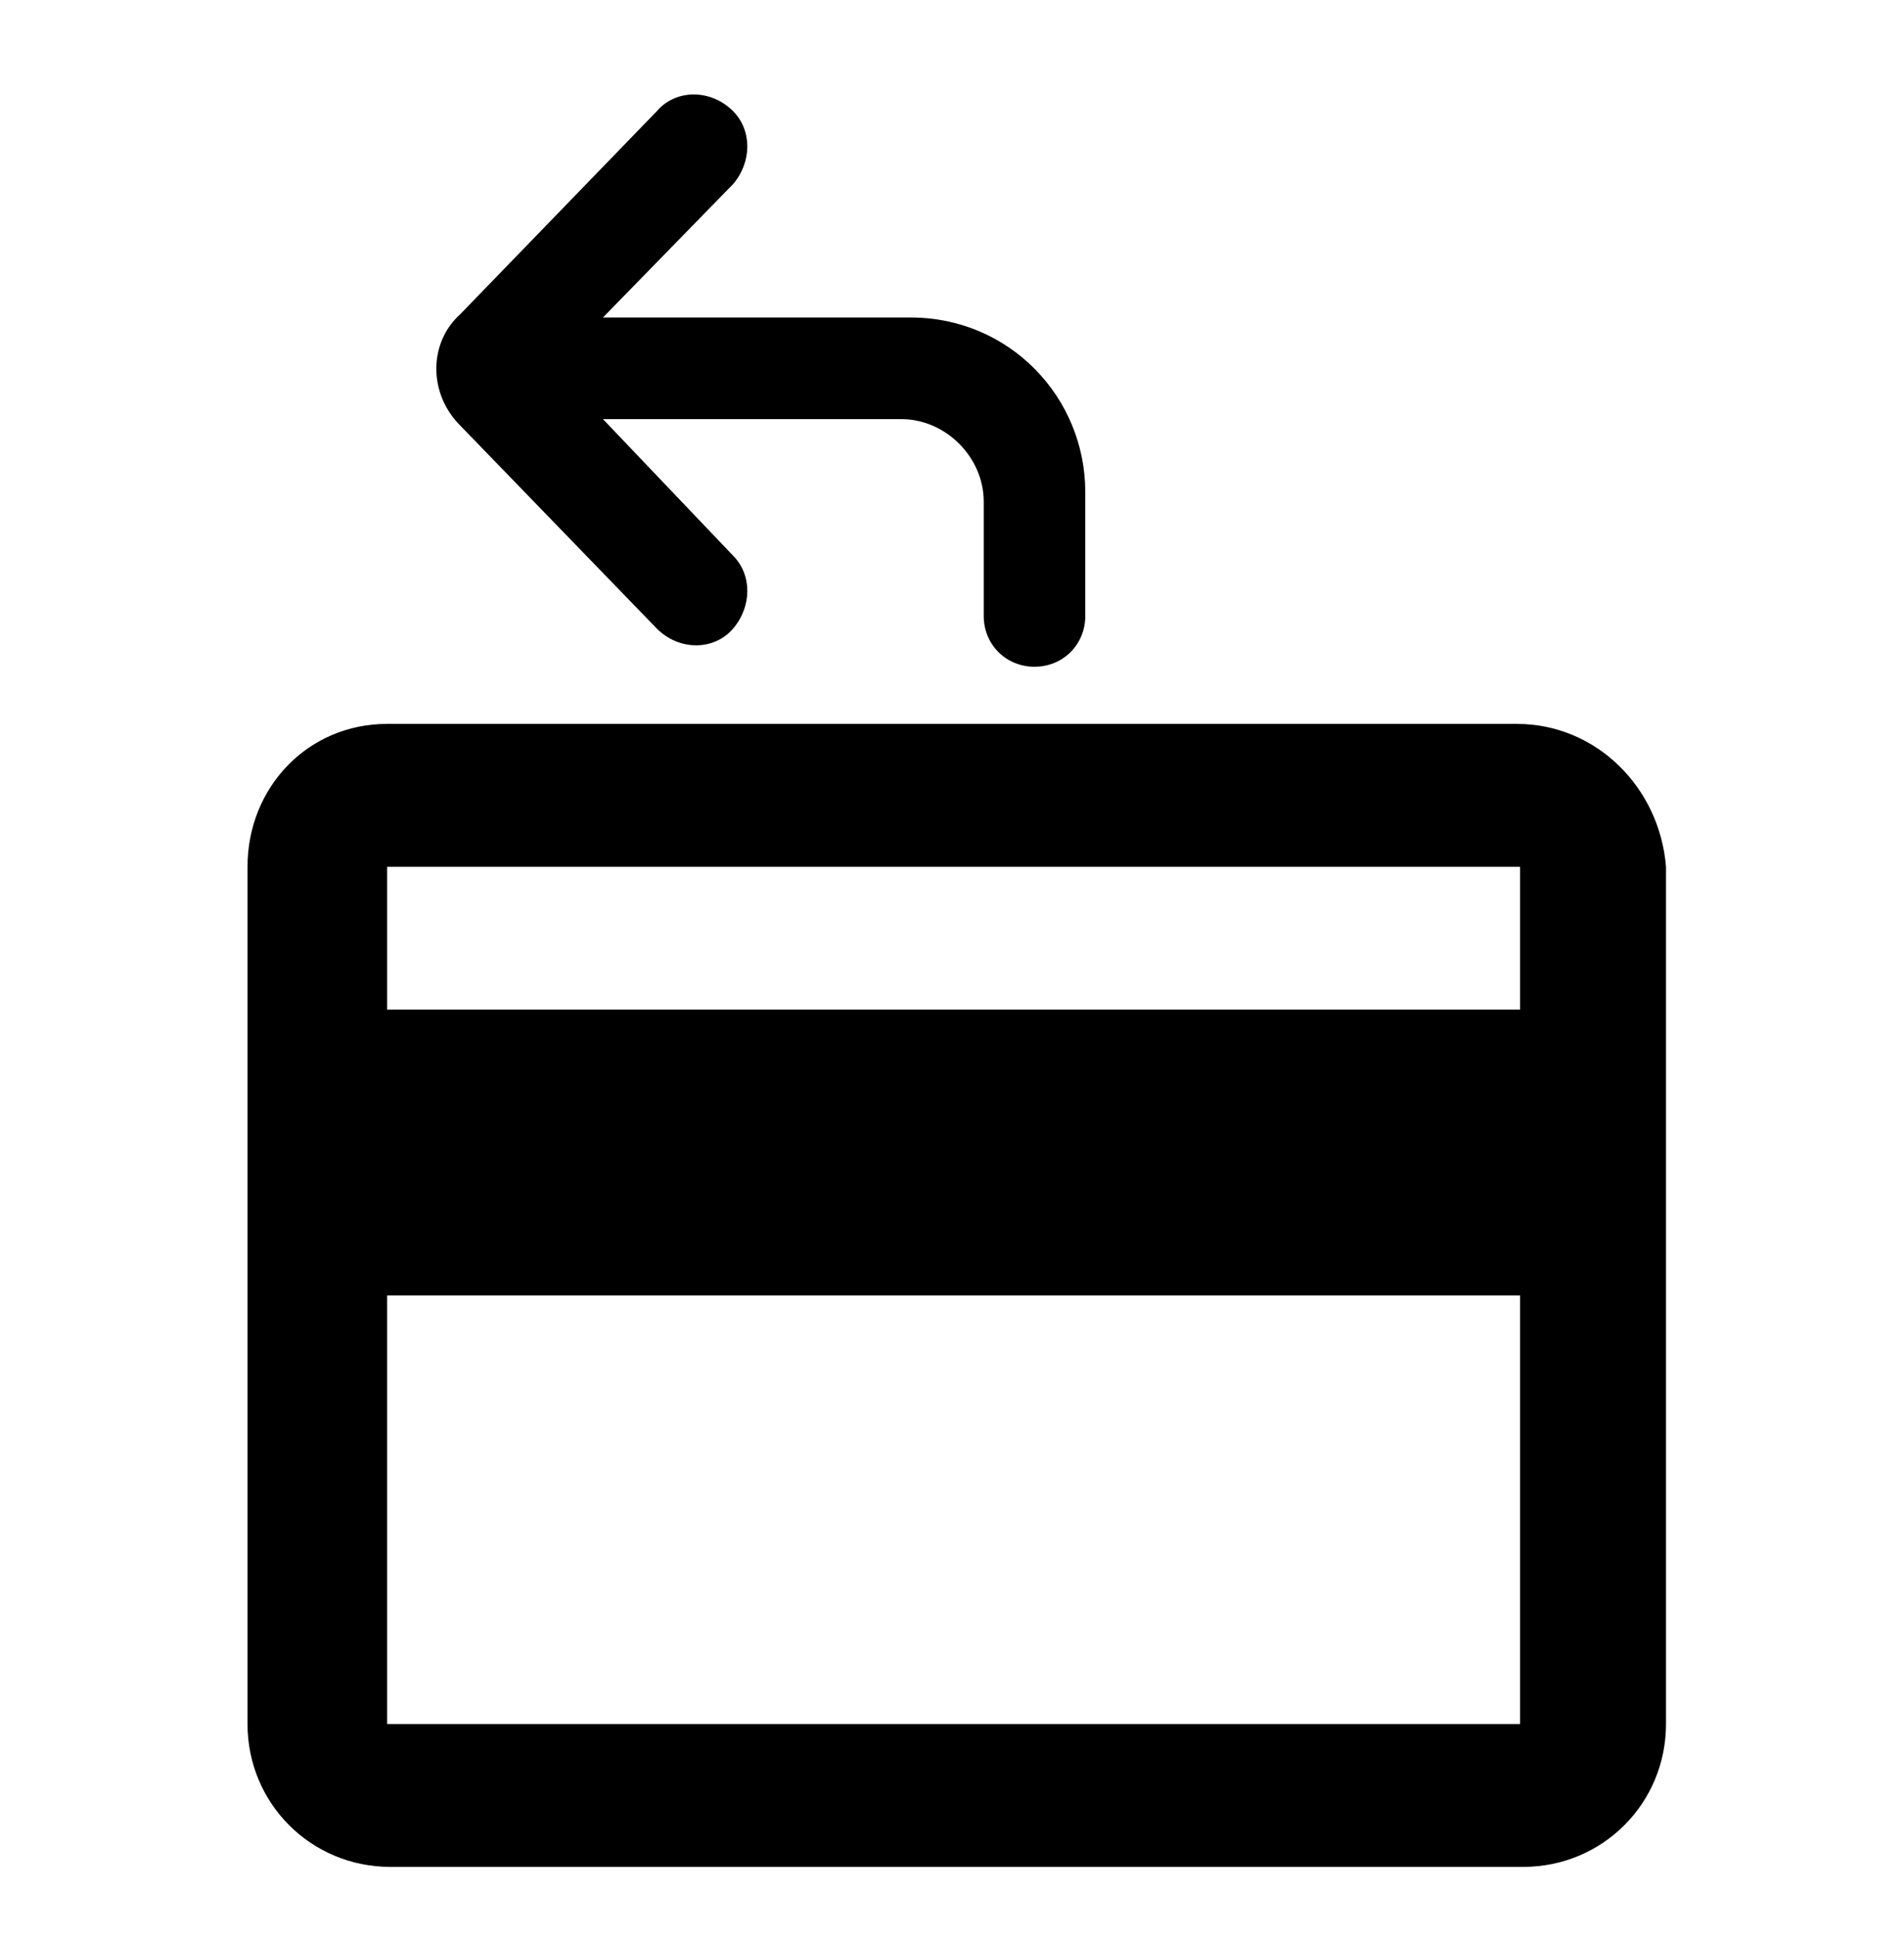
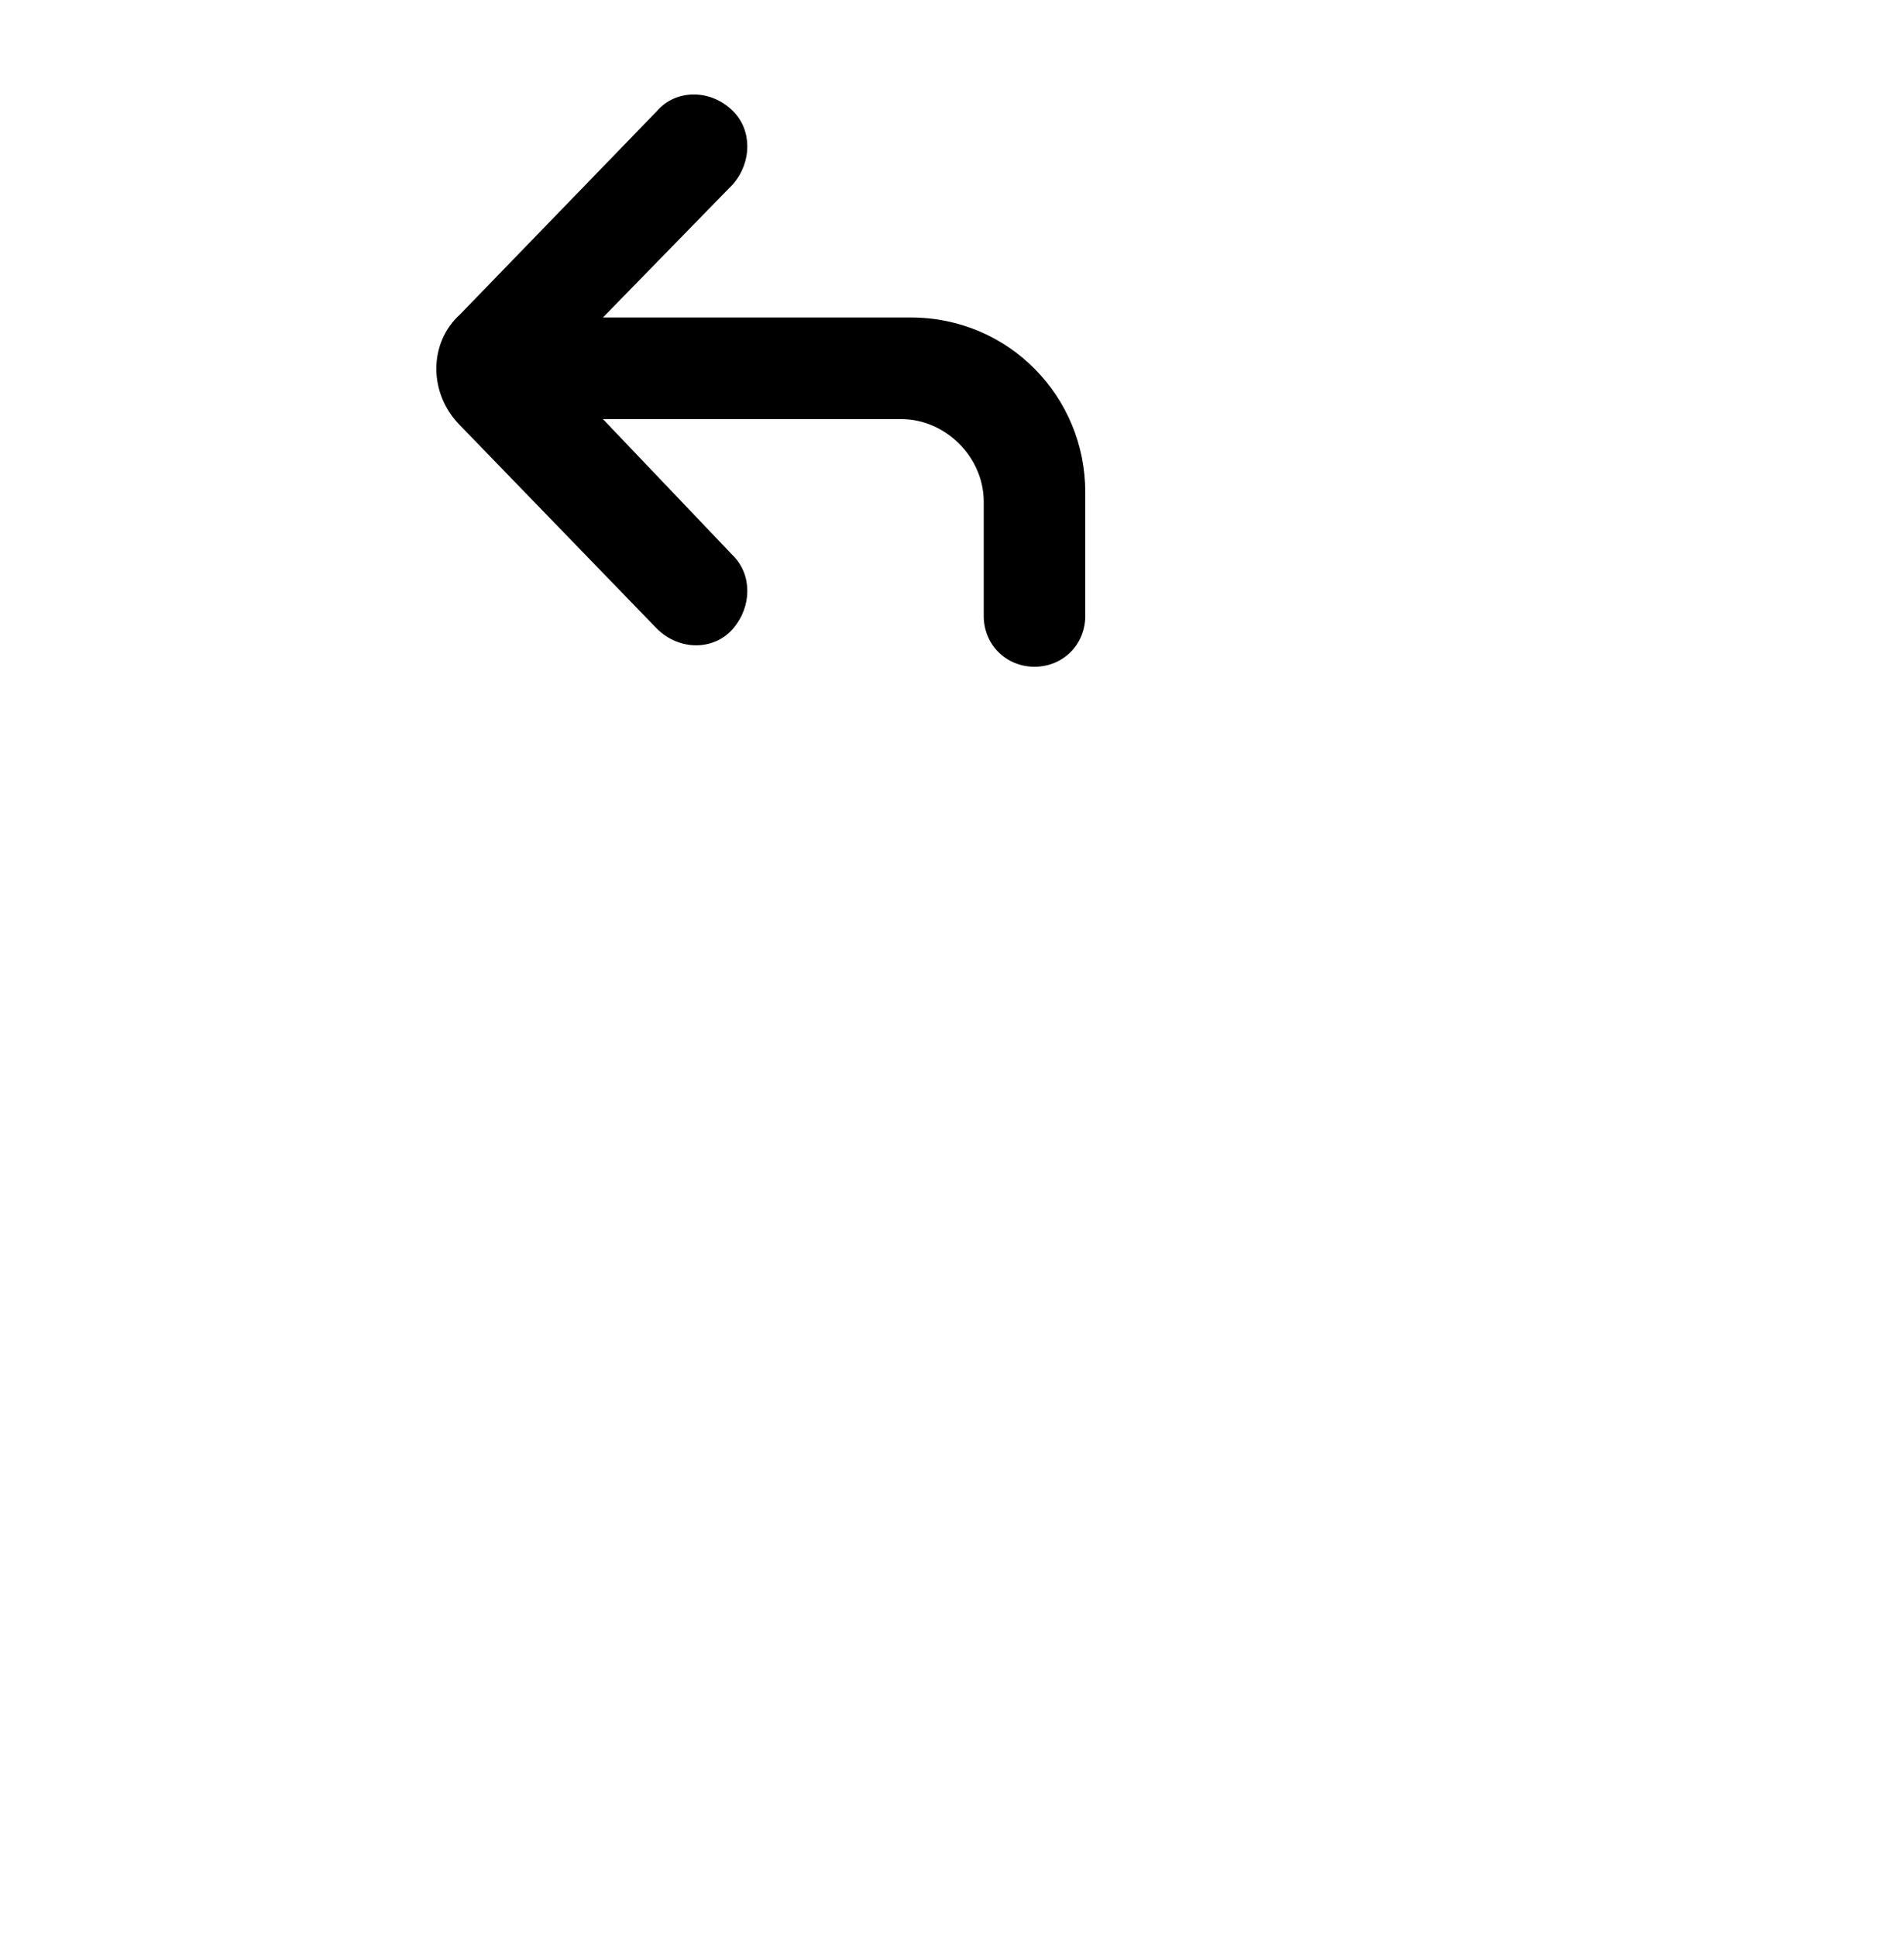
<svg xmlns="http://www.w3.org/2000/svg" version="1.1" id="Calque_1" x="0px" y="0px" viewBox="0 0 60 61" style="enable-background:new 0 0 60 61;" xml:space="preserve">
-   <path d="M47.8,22.8H12.2c-2.5,0-4.4,2-4.4,4.5l0,27c0,2.5,2,4.5,4.5,4.5h35.7c2.5,0,4.5-2,4.5-4.5v-27  C52.3,24.8,50.3,22.8,47.8,22.8z M47.8,54.3H12.2V40.8h35.7V54.3z M47.8,31.8H12.2v-4.5h35.7V31.8z" />
  <path d="M28.7,10c3.1,0,5.5,2.5,5.5,5.5v3.9c0,0.9-0.7,1.6-1.6,1.6c-0.9,0-1.6-0.7-1.6-1.6v-3.6c0-1.4-1.2-2.6-2.6-2.6H19l4.1,4.3  c0.6,0.6,0.6,1.6,0,2.3c-0.6,0.7-1.7,0.7-2.4,0l-6.2-6.4c-1-1-1-2.6,0-3.5l6.2-6.4c0.6-0.7,1.7-0.7,2.4,0c0.6,0.6,0.6,1.6,0,2.3  L19,10H28.7z" />
</svg>